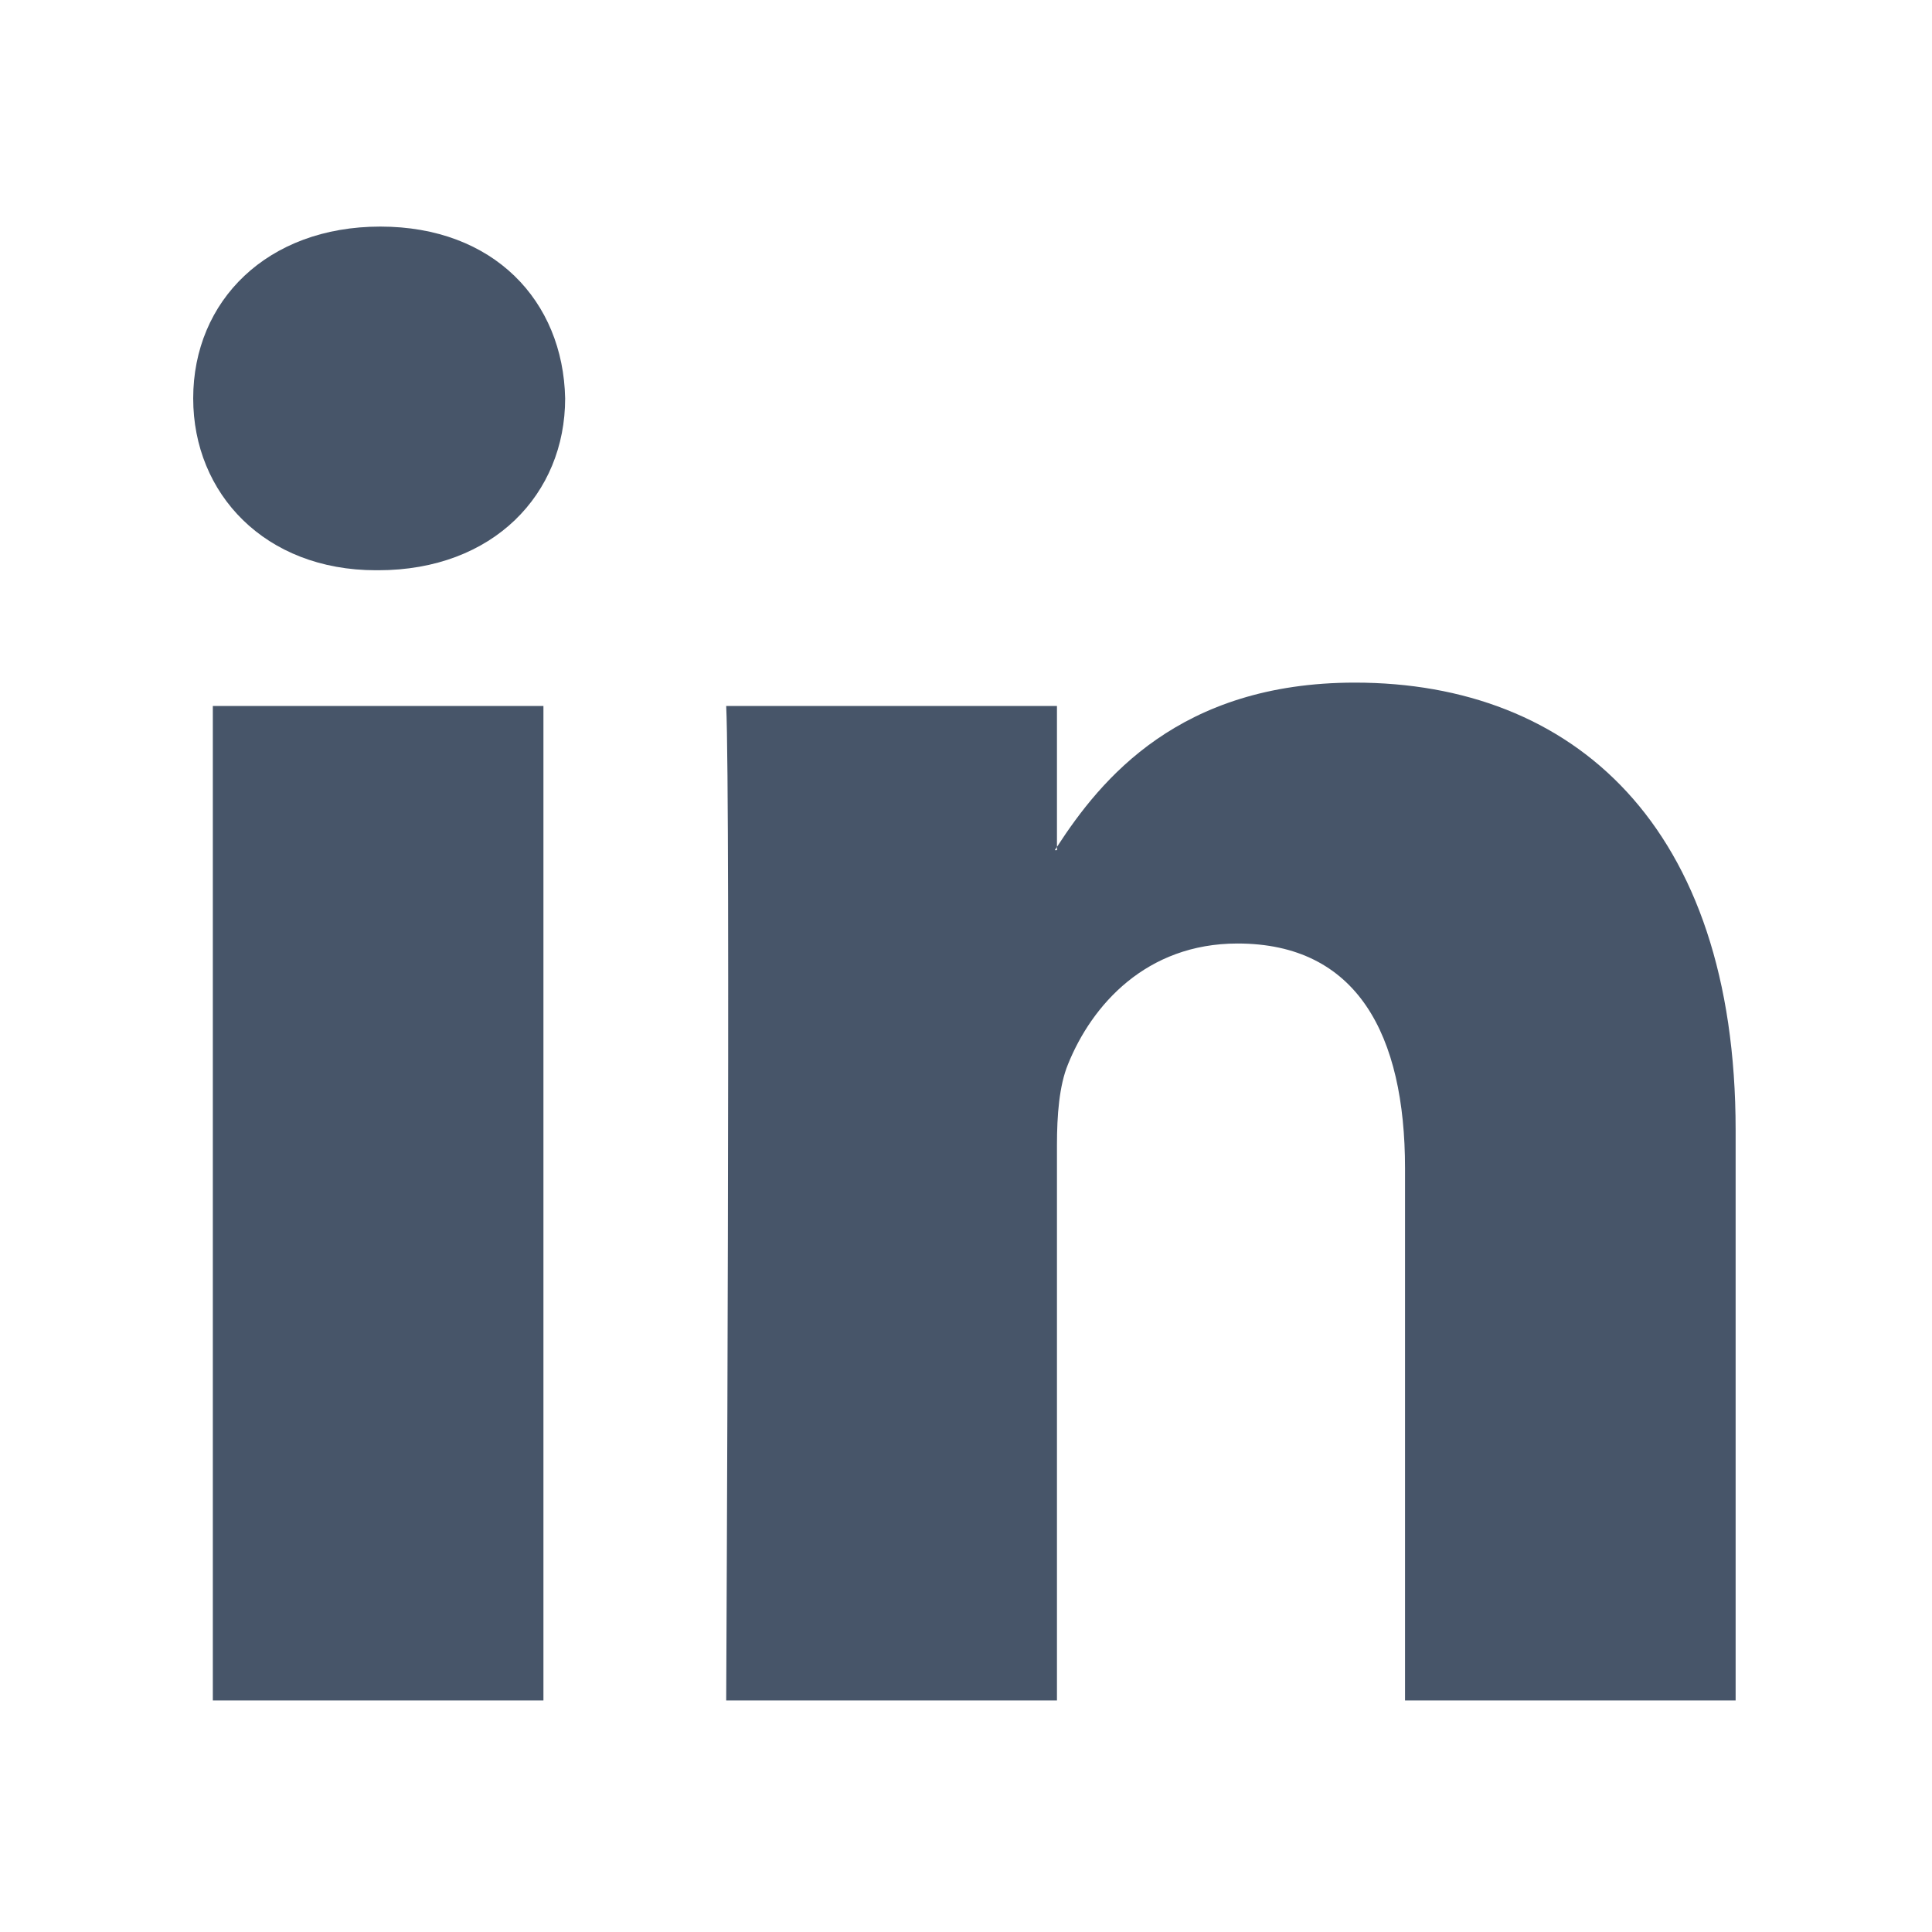
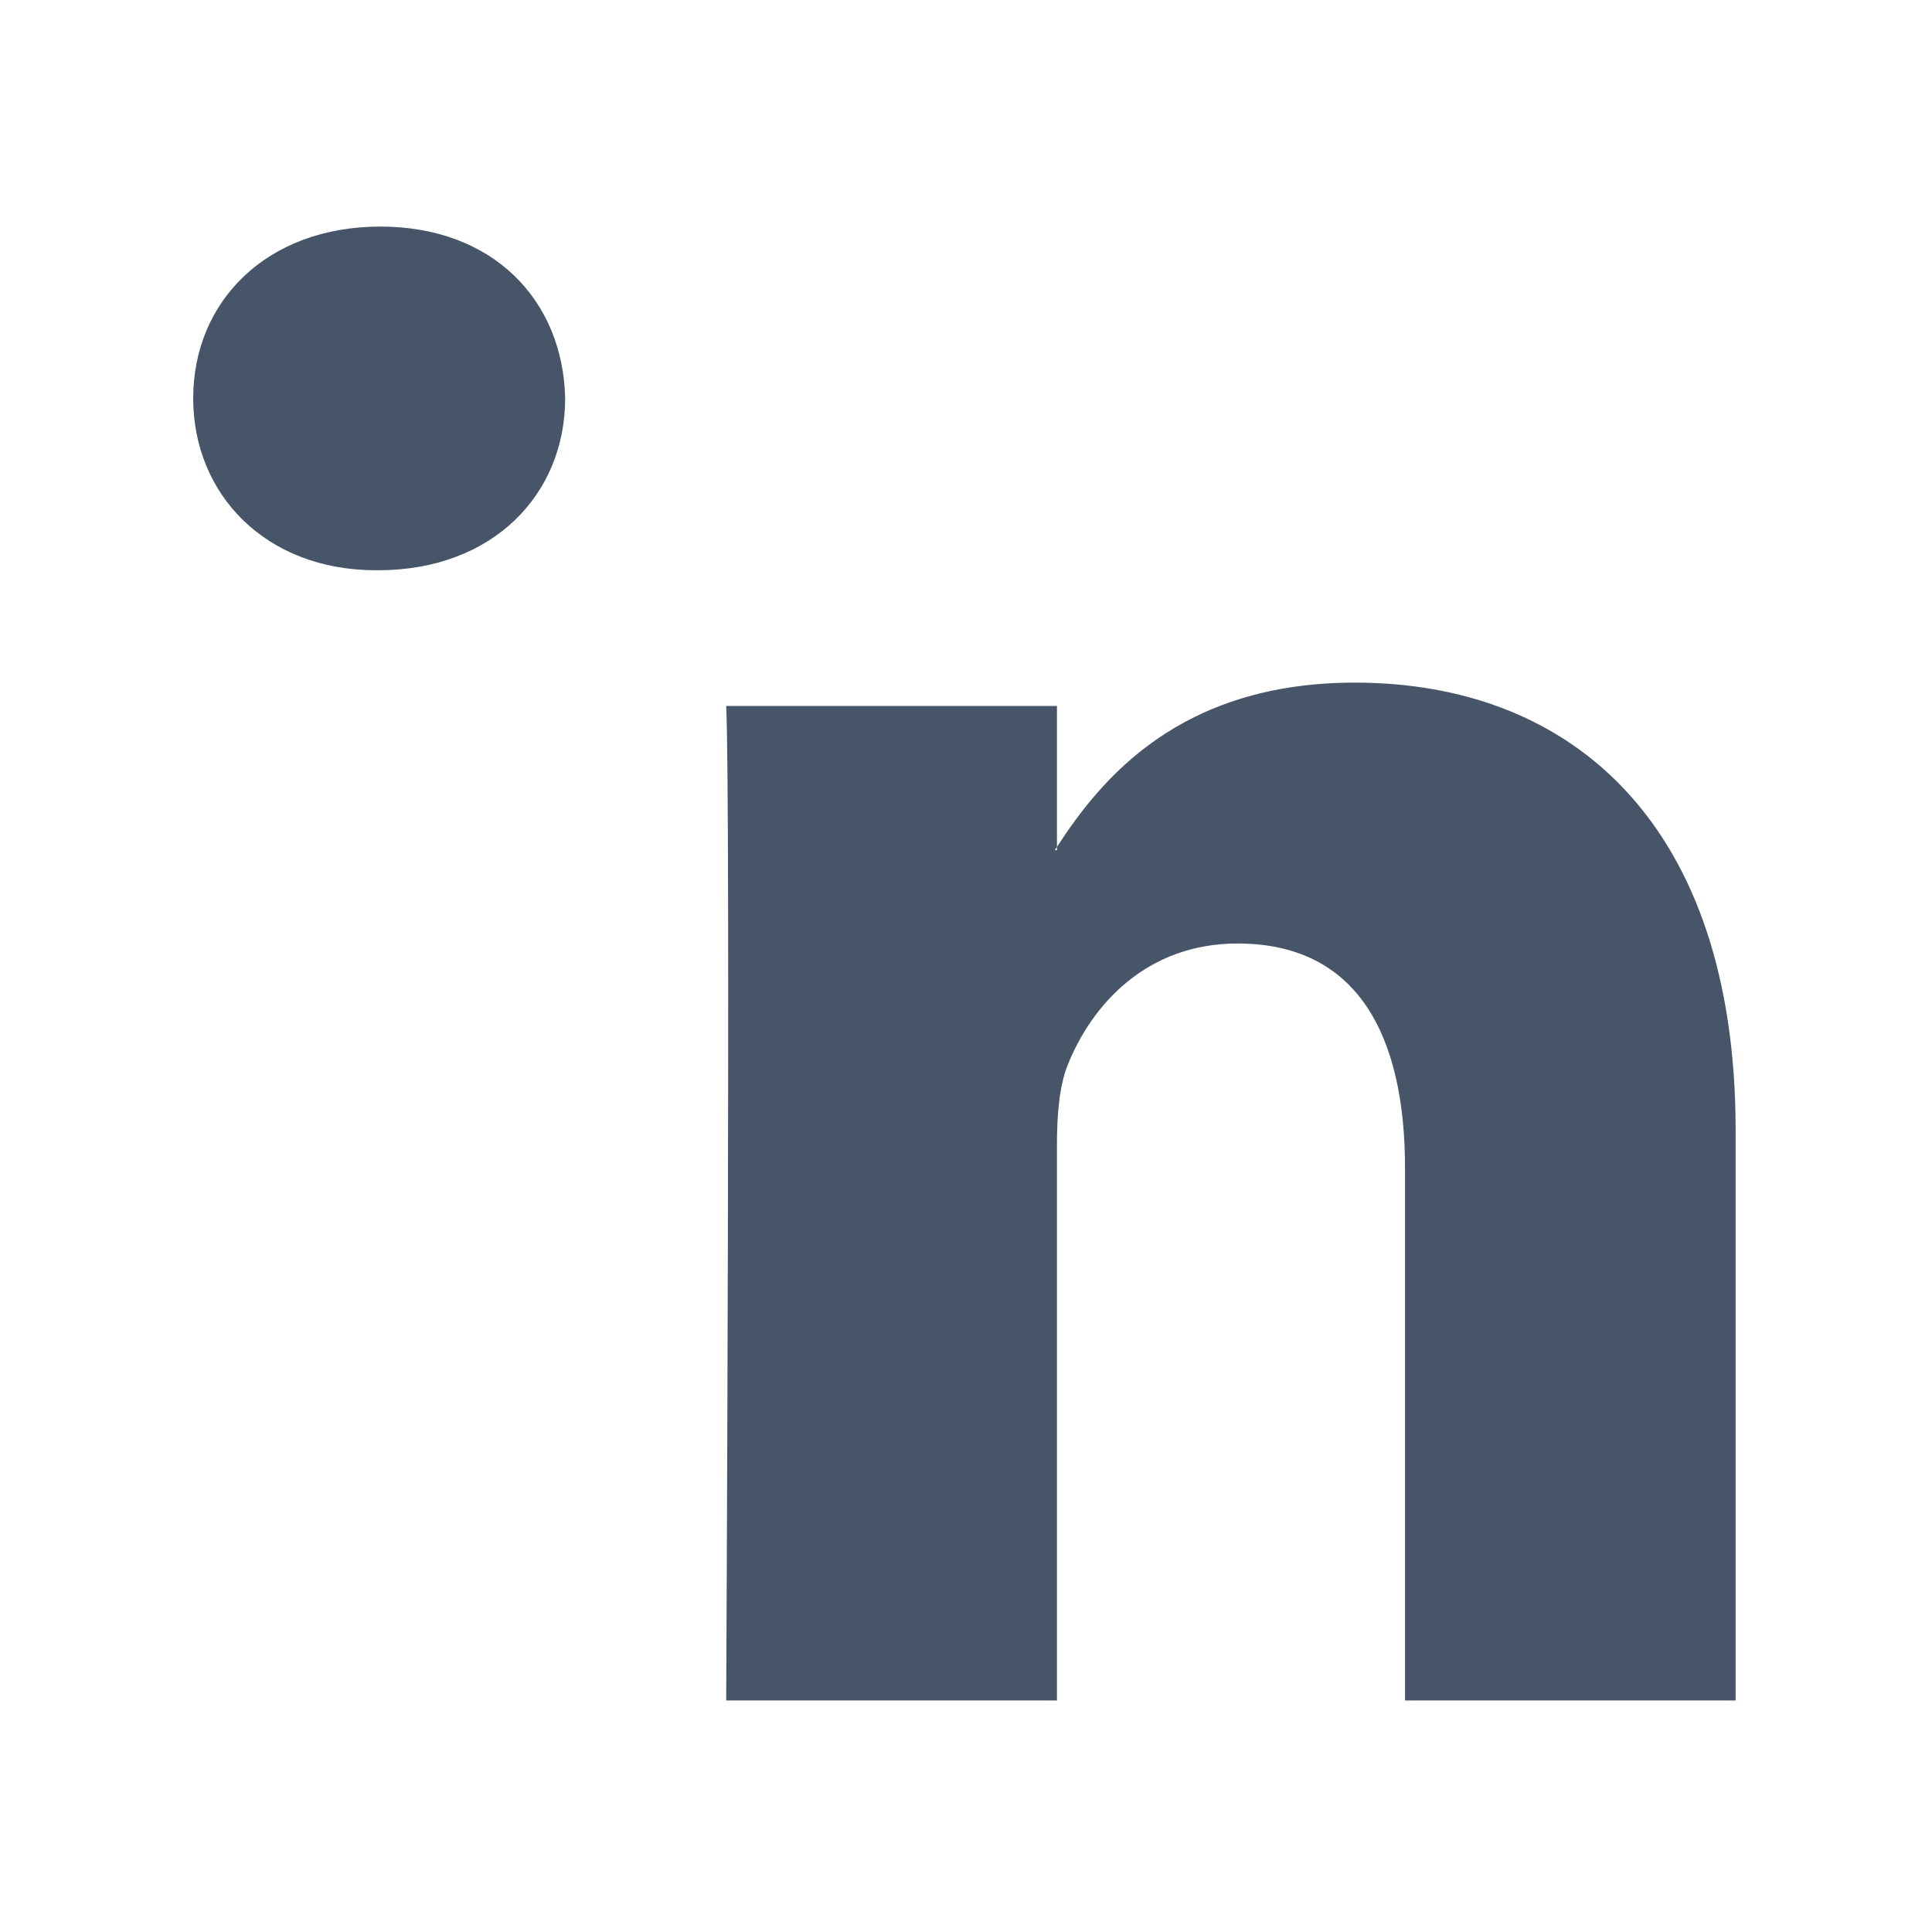
<svg xmlns="http://www.w3.org/2000/svg" width="25" height="25" viewBox="0 0 25 25" fill="none">
-   <path d="M22.459 14.625V22.004H18.181V15.119C18.181 13.389 17.562 12.209 16.014 12.209C14.832 12.209 14.128 13.005 13.819 13.774C13.706 14.049 13.677 14.432 13.677 14.817V22.004H9.397C9.397 22.004 9.455 10.344 9.397 9.135H13.677V10.959L13.649 11.001H13.677V10.959C14.245 10.084 15.26 8.833 17.533 8.833C20.348 8.833 22.459 10.673 22.459 14.625V14.625ZM4.921 2.932C3.458 2.932 2.5 3.892 2.5 5.155C2.5 6.39 3.43 7.379 4.865 7.379H4.893C6.386 7.379 7.313 6.39 7.313 5.155C7.287 3.892 6.387 2.932 4.922 2.932H4.921ZM2.754 22.004H7.032V9.135H2.754V22.004Z" fill="#475569" />
+   <path d="M22.459 14.625V22.004H18.181V15.119C18.181 13.389 17.562 12.209 16.014 12.209C14.832 12.209 14.128 13.005 13.819 13.774C13.706 14.049 13.677 14.432 13.677 14.817V22.004H9.397C9.397 22.004 9.455 10.344 9.397 9.135H13.677V10.959L13.649 11.001H13.677V10.959C14.245 10.084 15.26 8.833 17.533 8.833C20.348 8.833 22.459 10.673 22.459 14.625V14.625ZM4.921 2.932C3.458 2.932 2.5 3.892 2.5 5.155C2.5 6.39 3.43 7.379 4.865 7.379H4.893C6.386 7.379 7.313 6.39 7.313 5.155C7.287 3.892 6.387 2.932 4.922 2.932H4.921ZM2.754 22.004H7.032H2.754V22.004Z" fill="#475569" />
</svg>